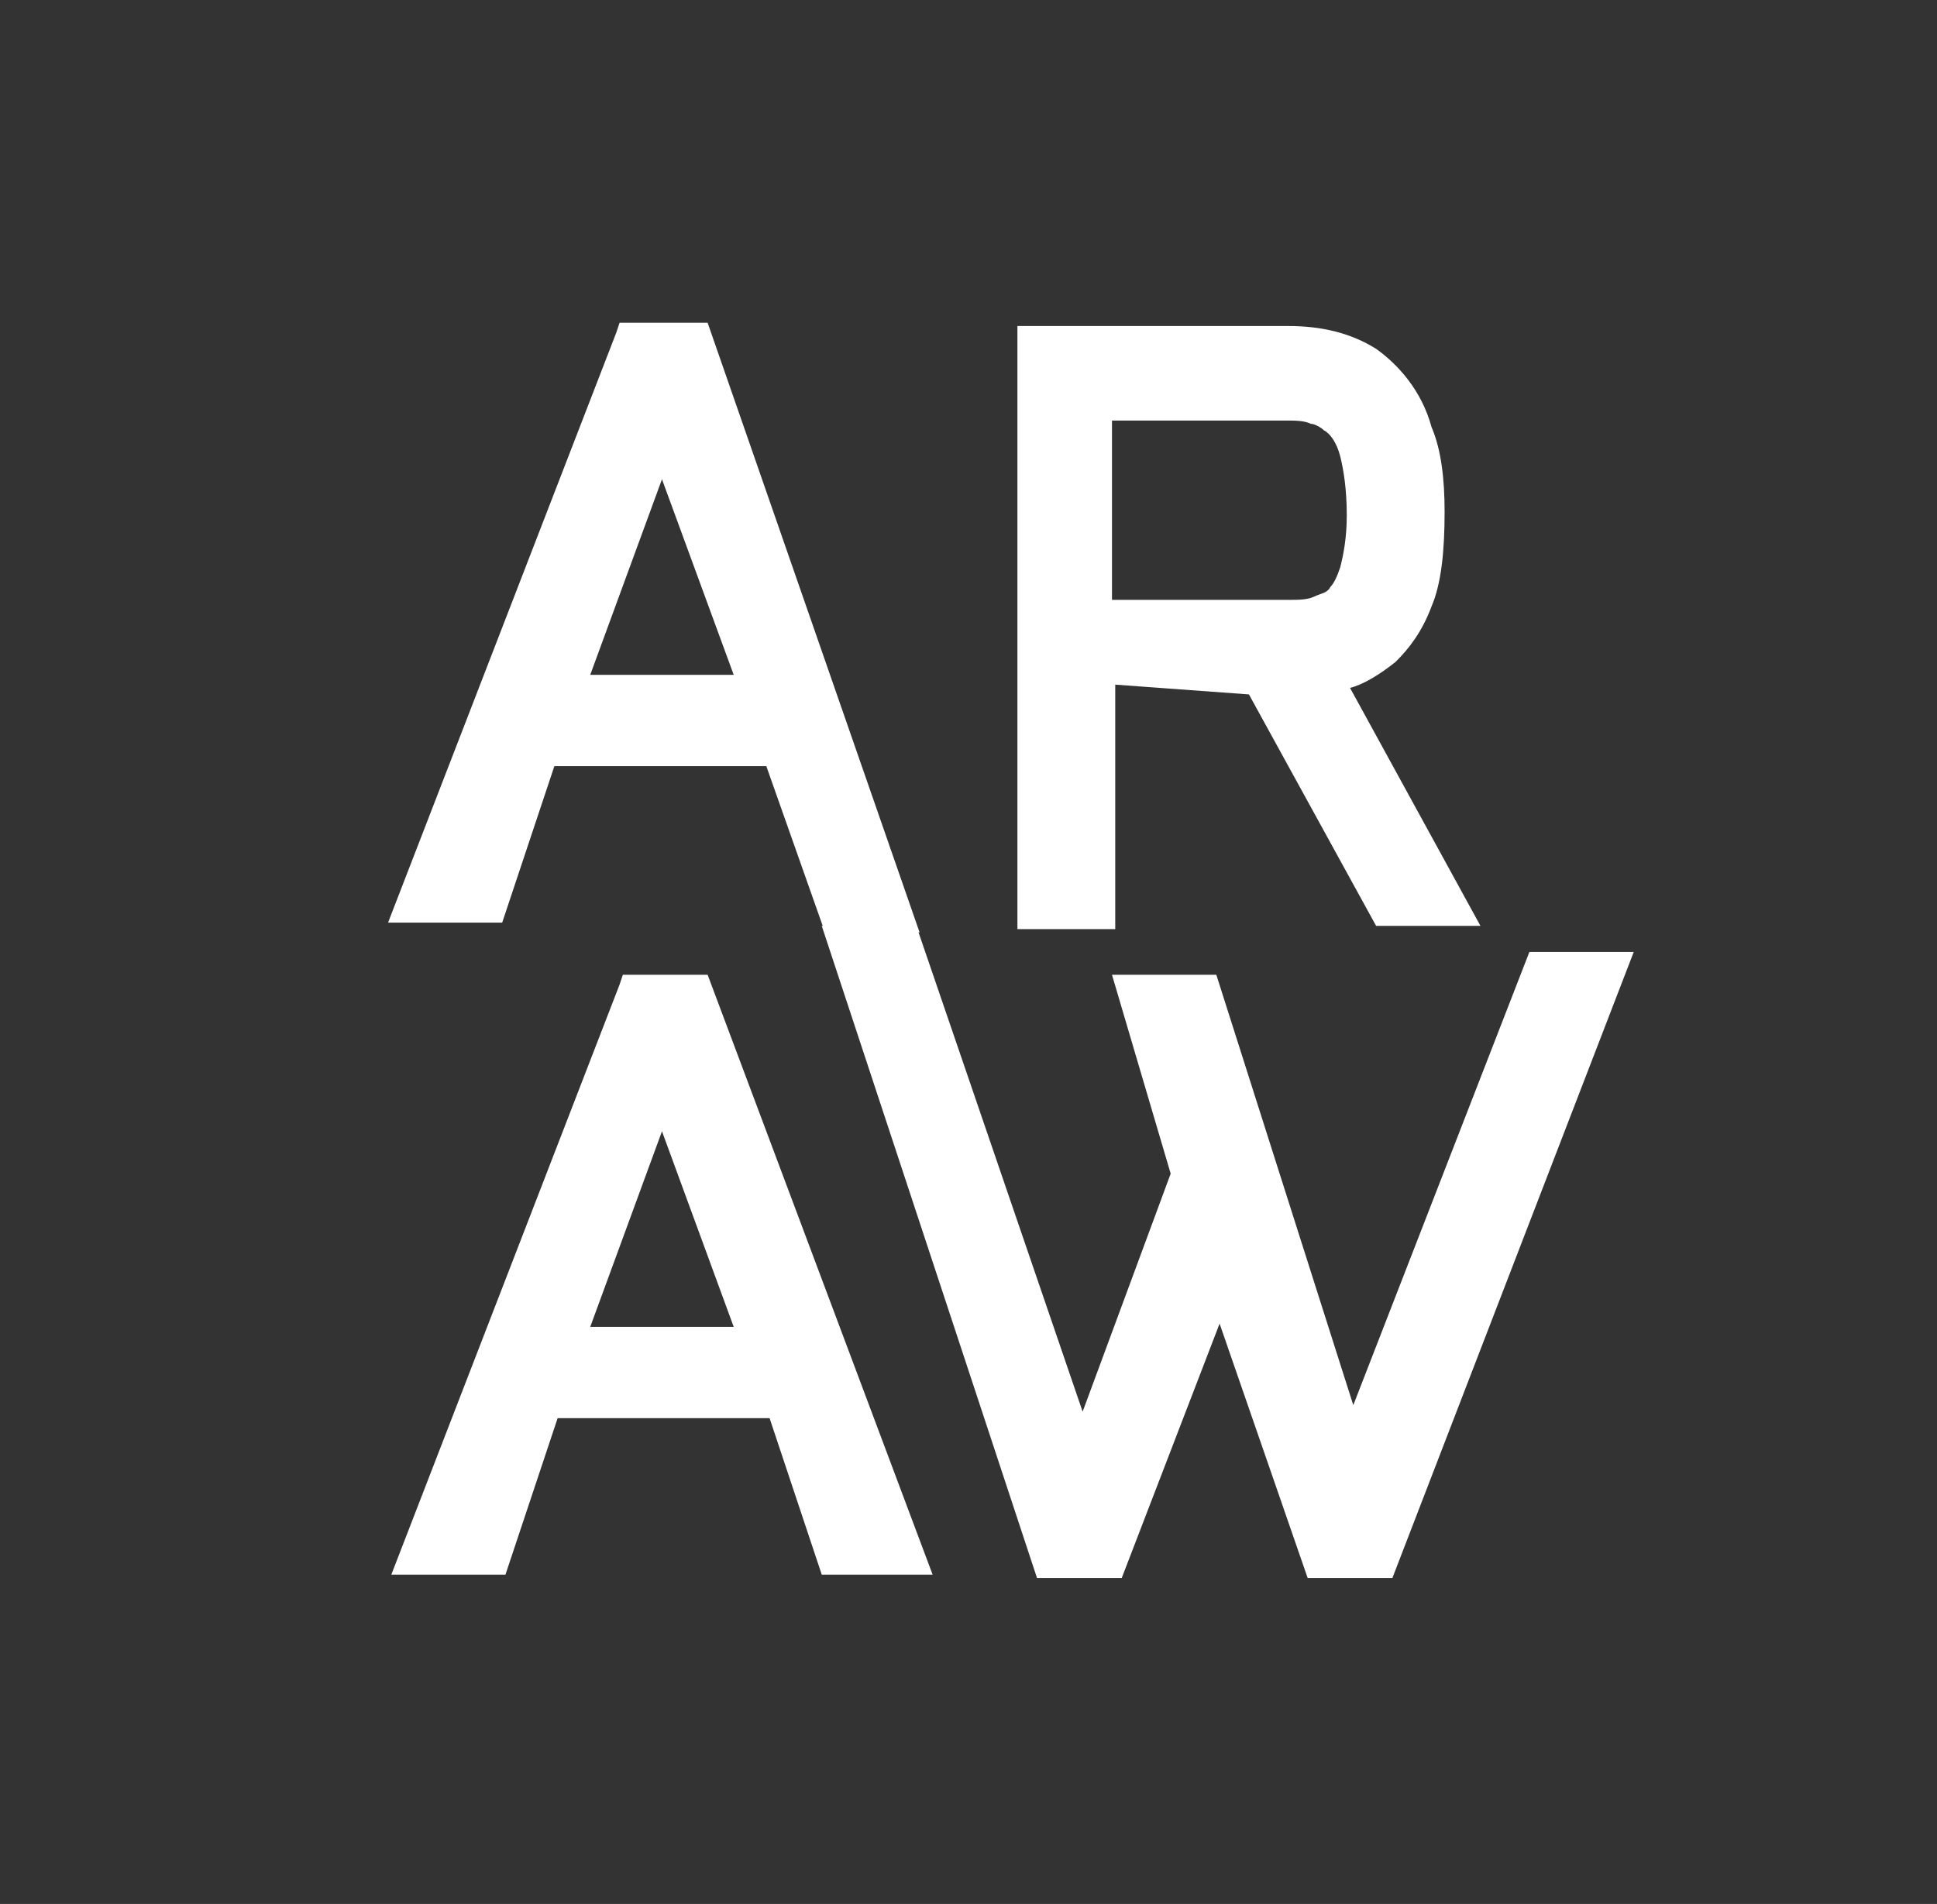
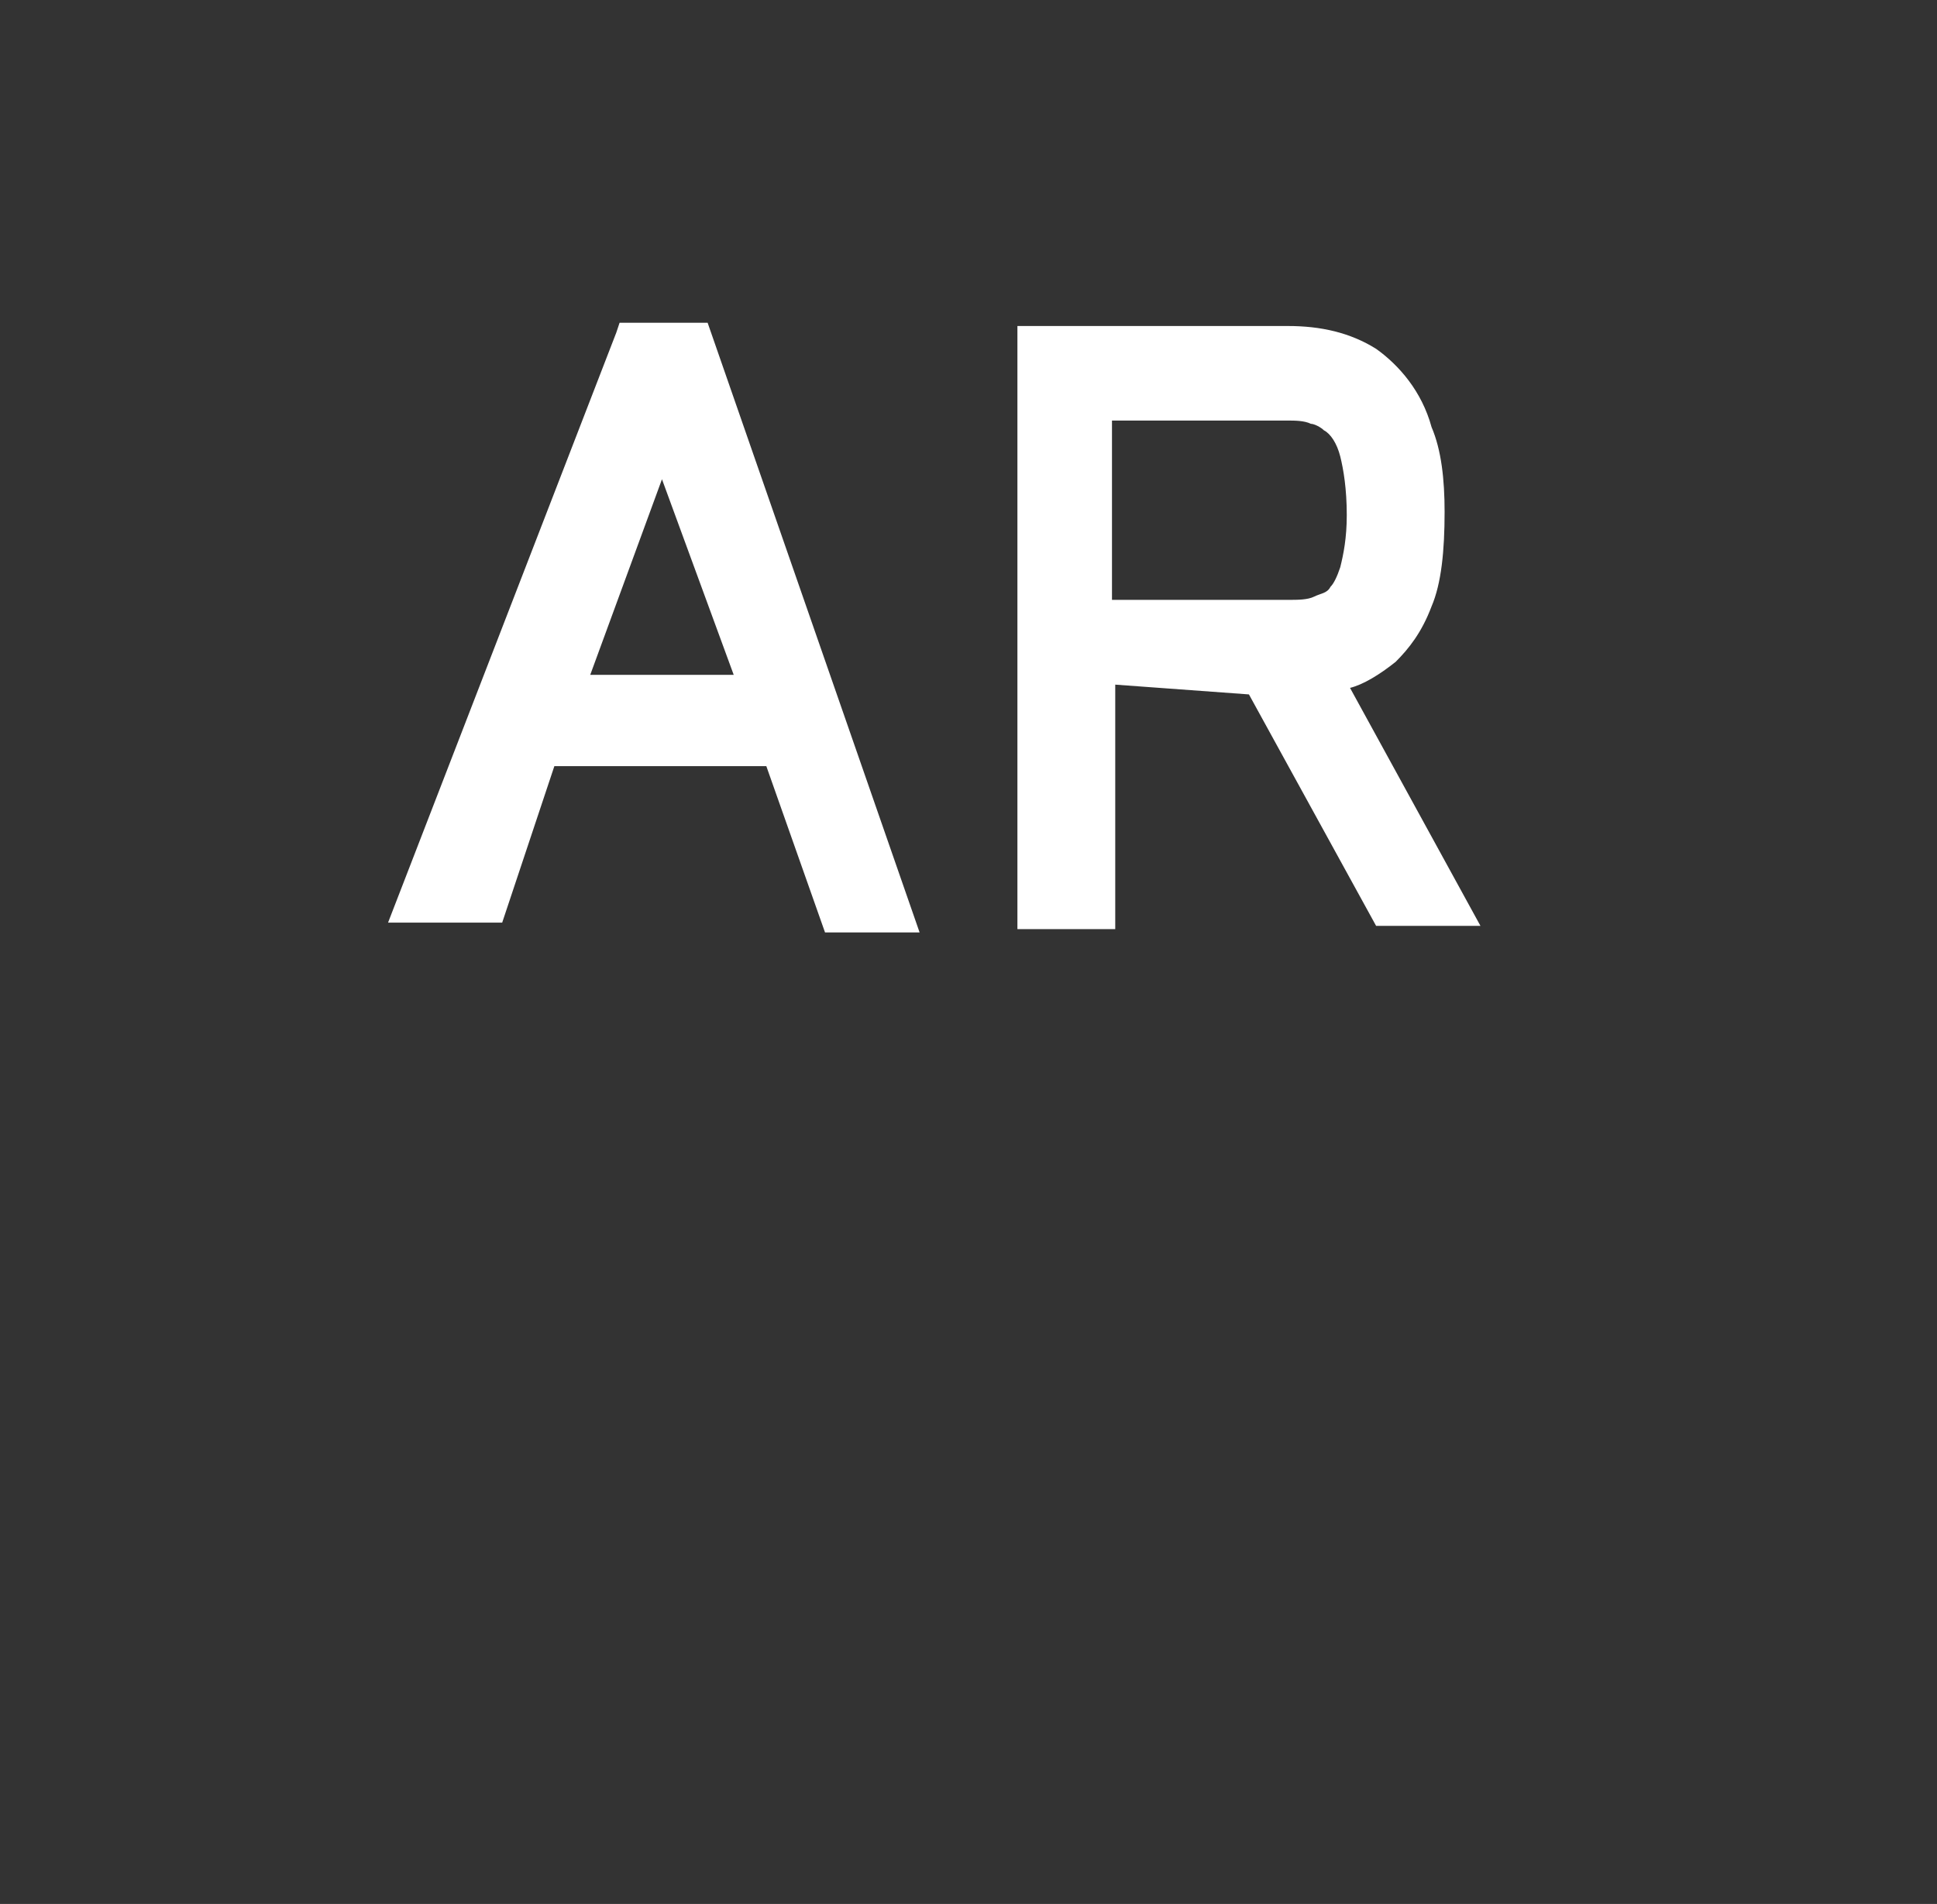
<svg xmlns="http://www.w3.org/2000/svg" viewBox="0 0 59.4 58.4" enable-background="new 0 0 59.4 58.4">
  <rect x="0" y="0" width="59.4" height="58.4" fill="#333333" stroke="none" />
  <style type="text/css">.st0{fill:#FFFFFF;}</style>
  <path d="M25.3 28.6h2.9L21.7 9.9H19l-.1.3-7 18.1h3.5l1.6-4.8h6.5l1.8 5.1zm-7.2-7.9l2.2-6 2.2 6h-4.4zM41.4 21.1c.4-.1.9-.4 1.4-.8.4-.4.8-.9 1.1-1.7.3-.7.4-1.7.4-2.9 0-1-.1-1.9-.4-2.6-.3-1.1-1-1.9-1.7-2.4-.8-.5-1.7-.7-2.7-.7h-8.3v18.5h3V21l4.1.3 3.9 7.1h3.2l-4-7.3m-.3-3.7c-.1.3-.2.5-.3.6-.1.2-.3.2-.5.3-.2.1-.5.1-.8.1h-5.4v-5.5h5.4c.2 0 .5 0 .7.1.1 0 .3.1.4.2.2.1.4.4.5.8.1.4.2 1 .2 1.8 0 .7-.1 1.2-.2 1.6" class="st0" />
-   <path d="M21.7 29.9h-2.6l-.1.3-7 18.1h3.5l1.6-4.8h6.5l1.6 4.8h3.4l-6.9-18.4zm.8 10.8h-4.4l2.2-6 2.2 6zM28.1 28.4l5.1 14.9 2.7-7.3-1.8-6.1h3.2l4.2 13.2 5.4-13.9h3.2l-7.4 19.2h-2.6l-2.7-7.8-3 7.8h-2.6l-6.6-20z" class="st0" />
</svg>